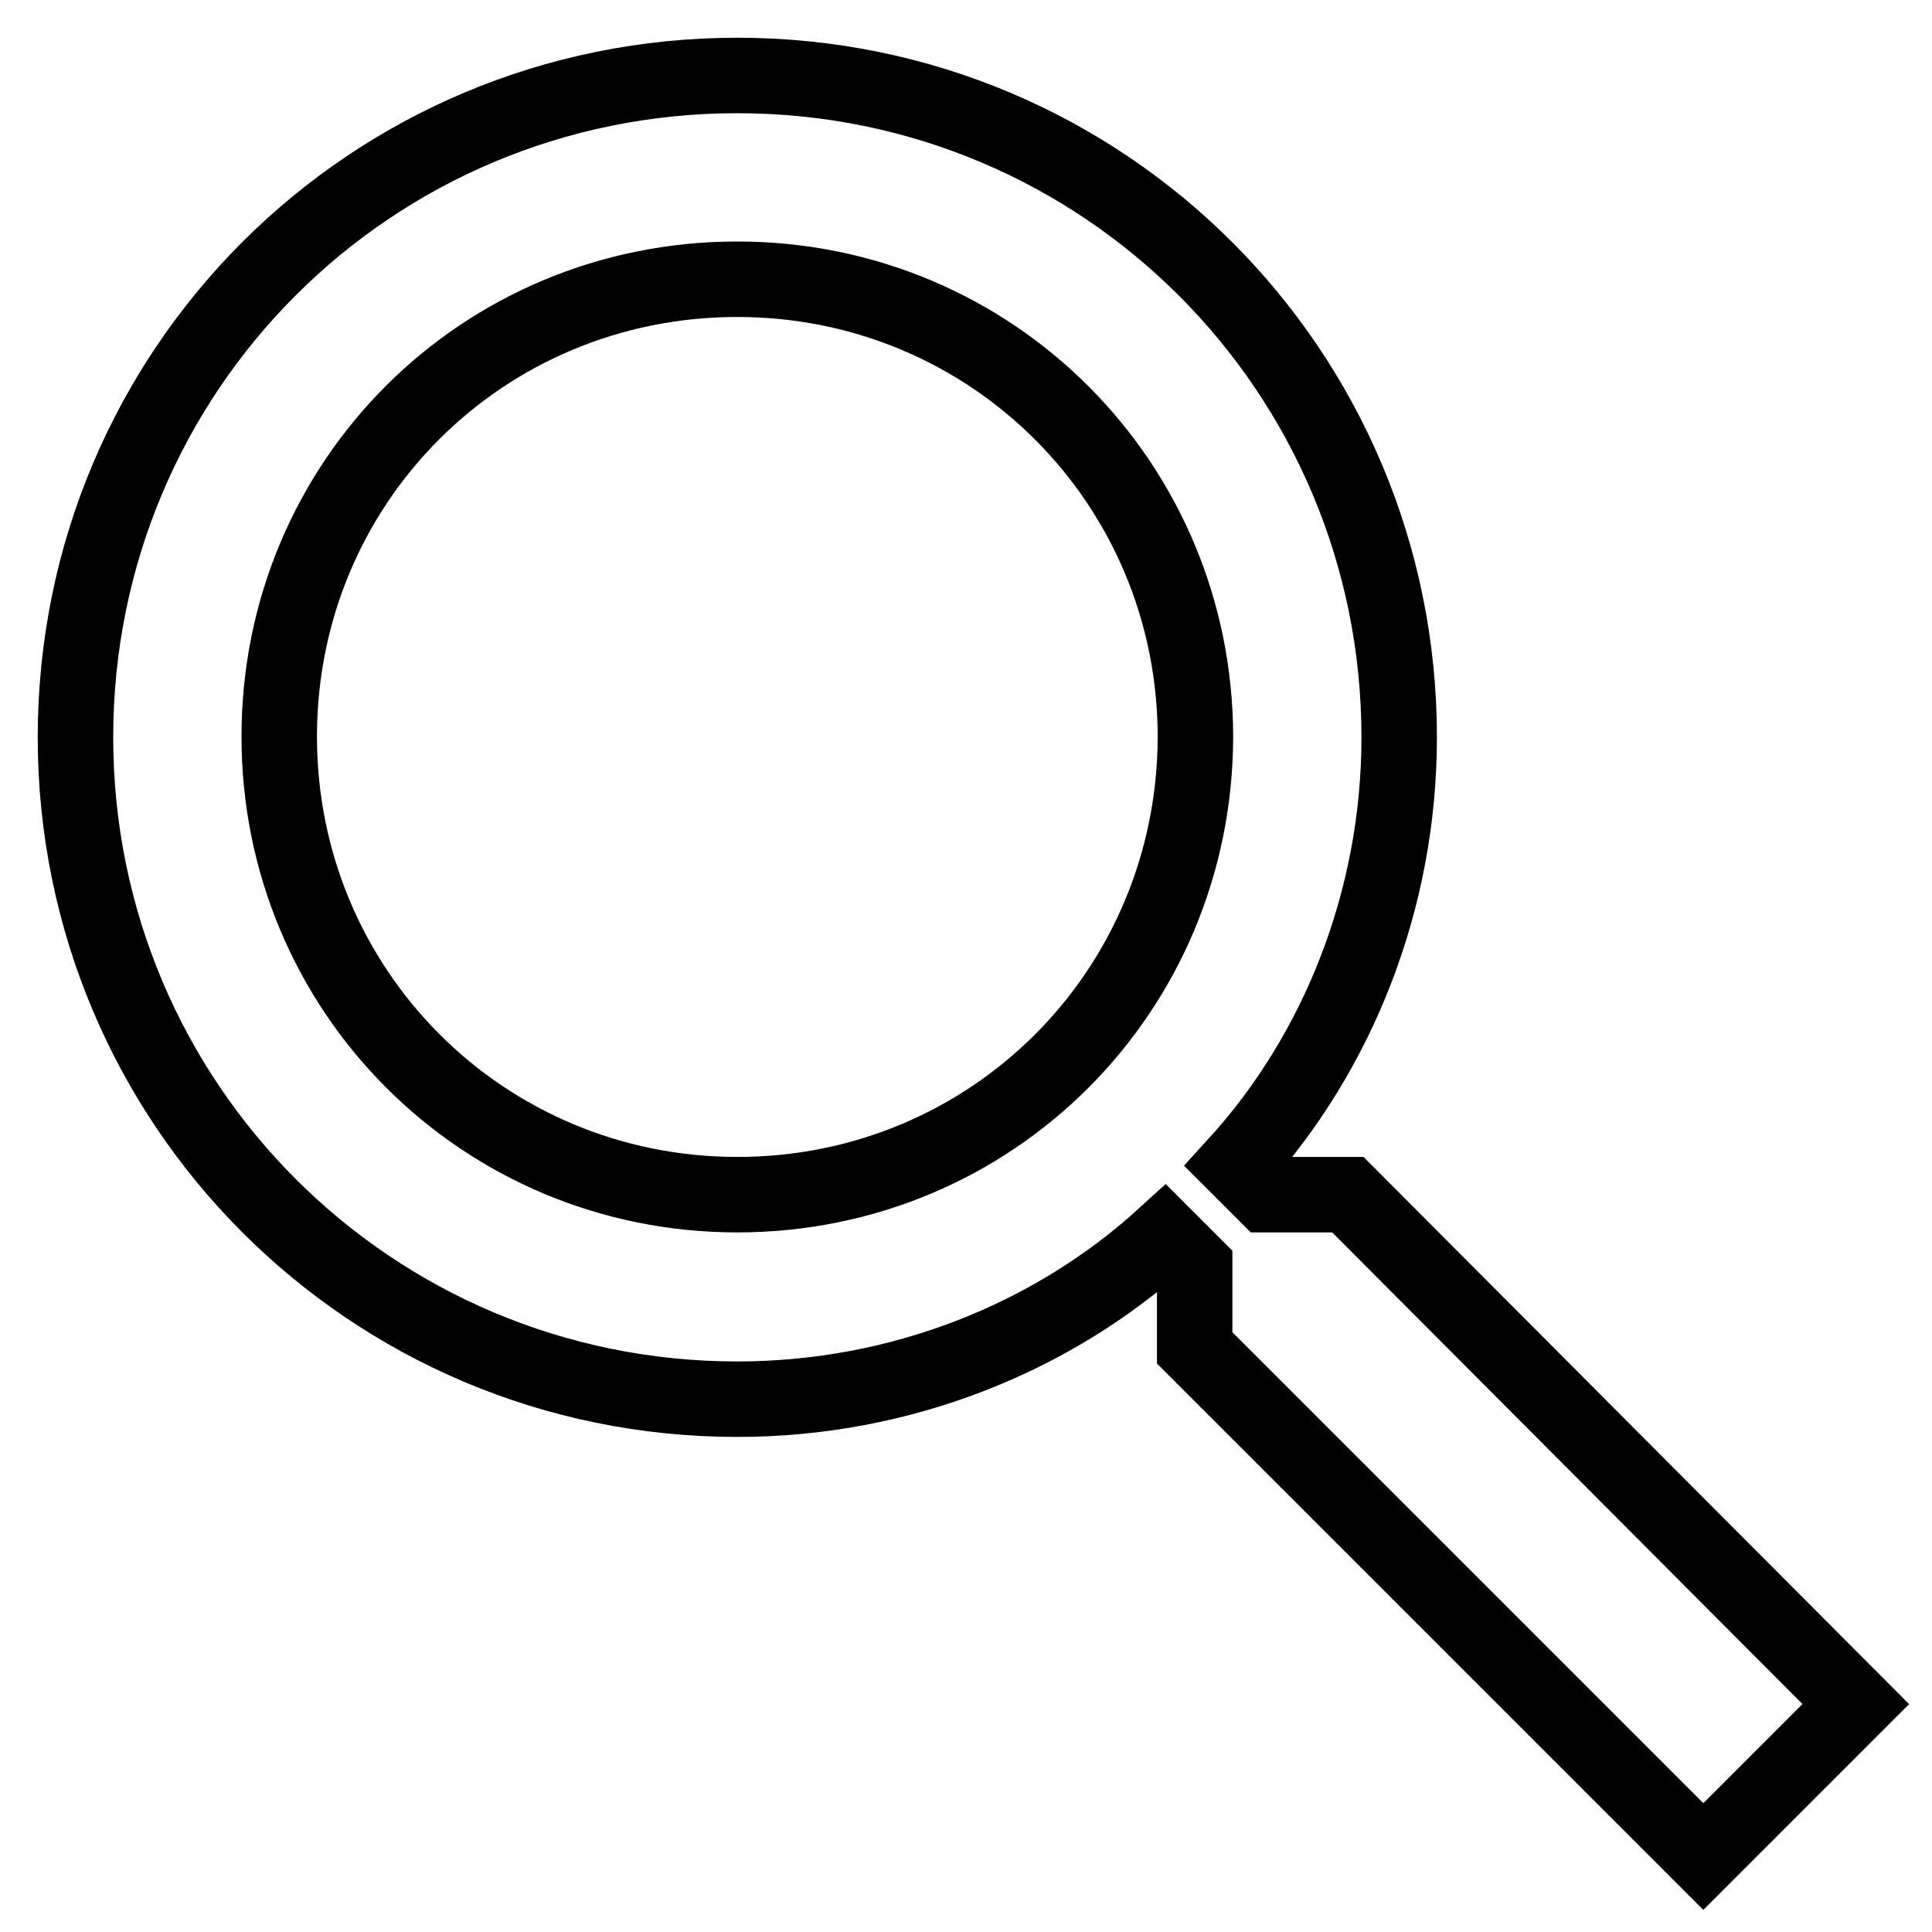
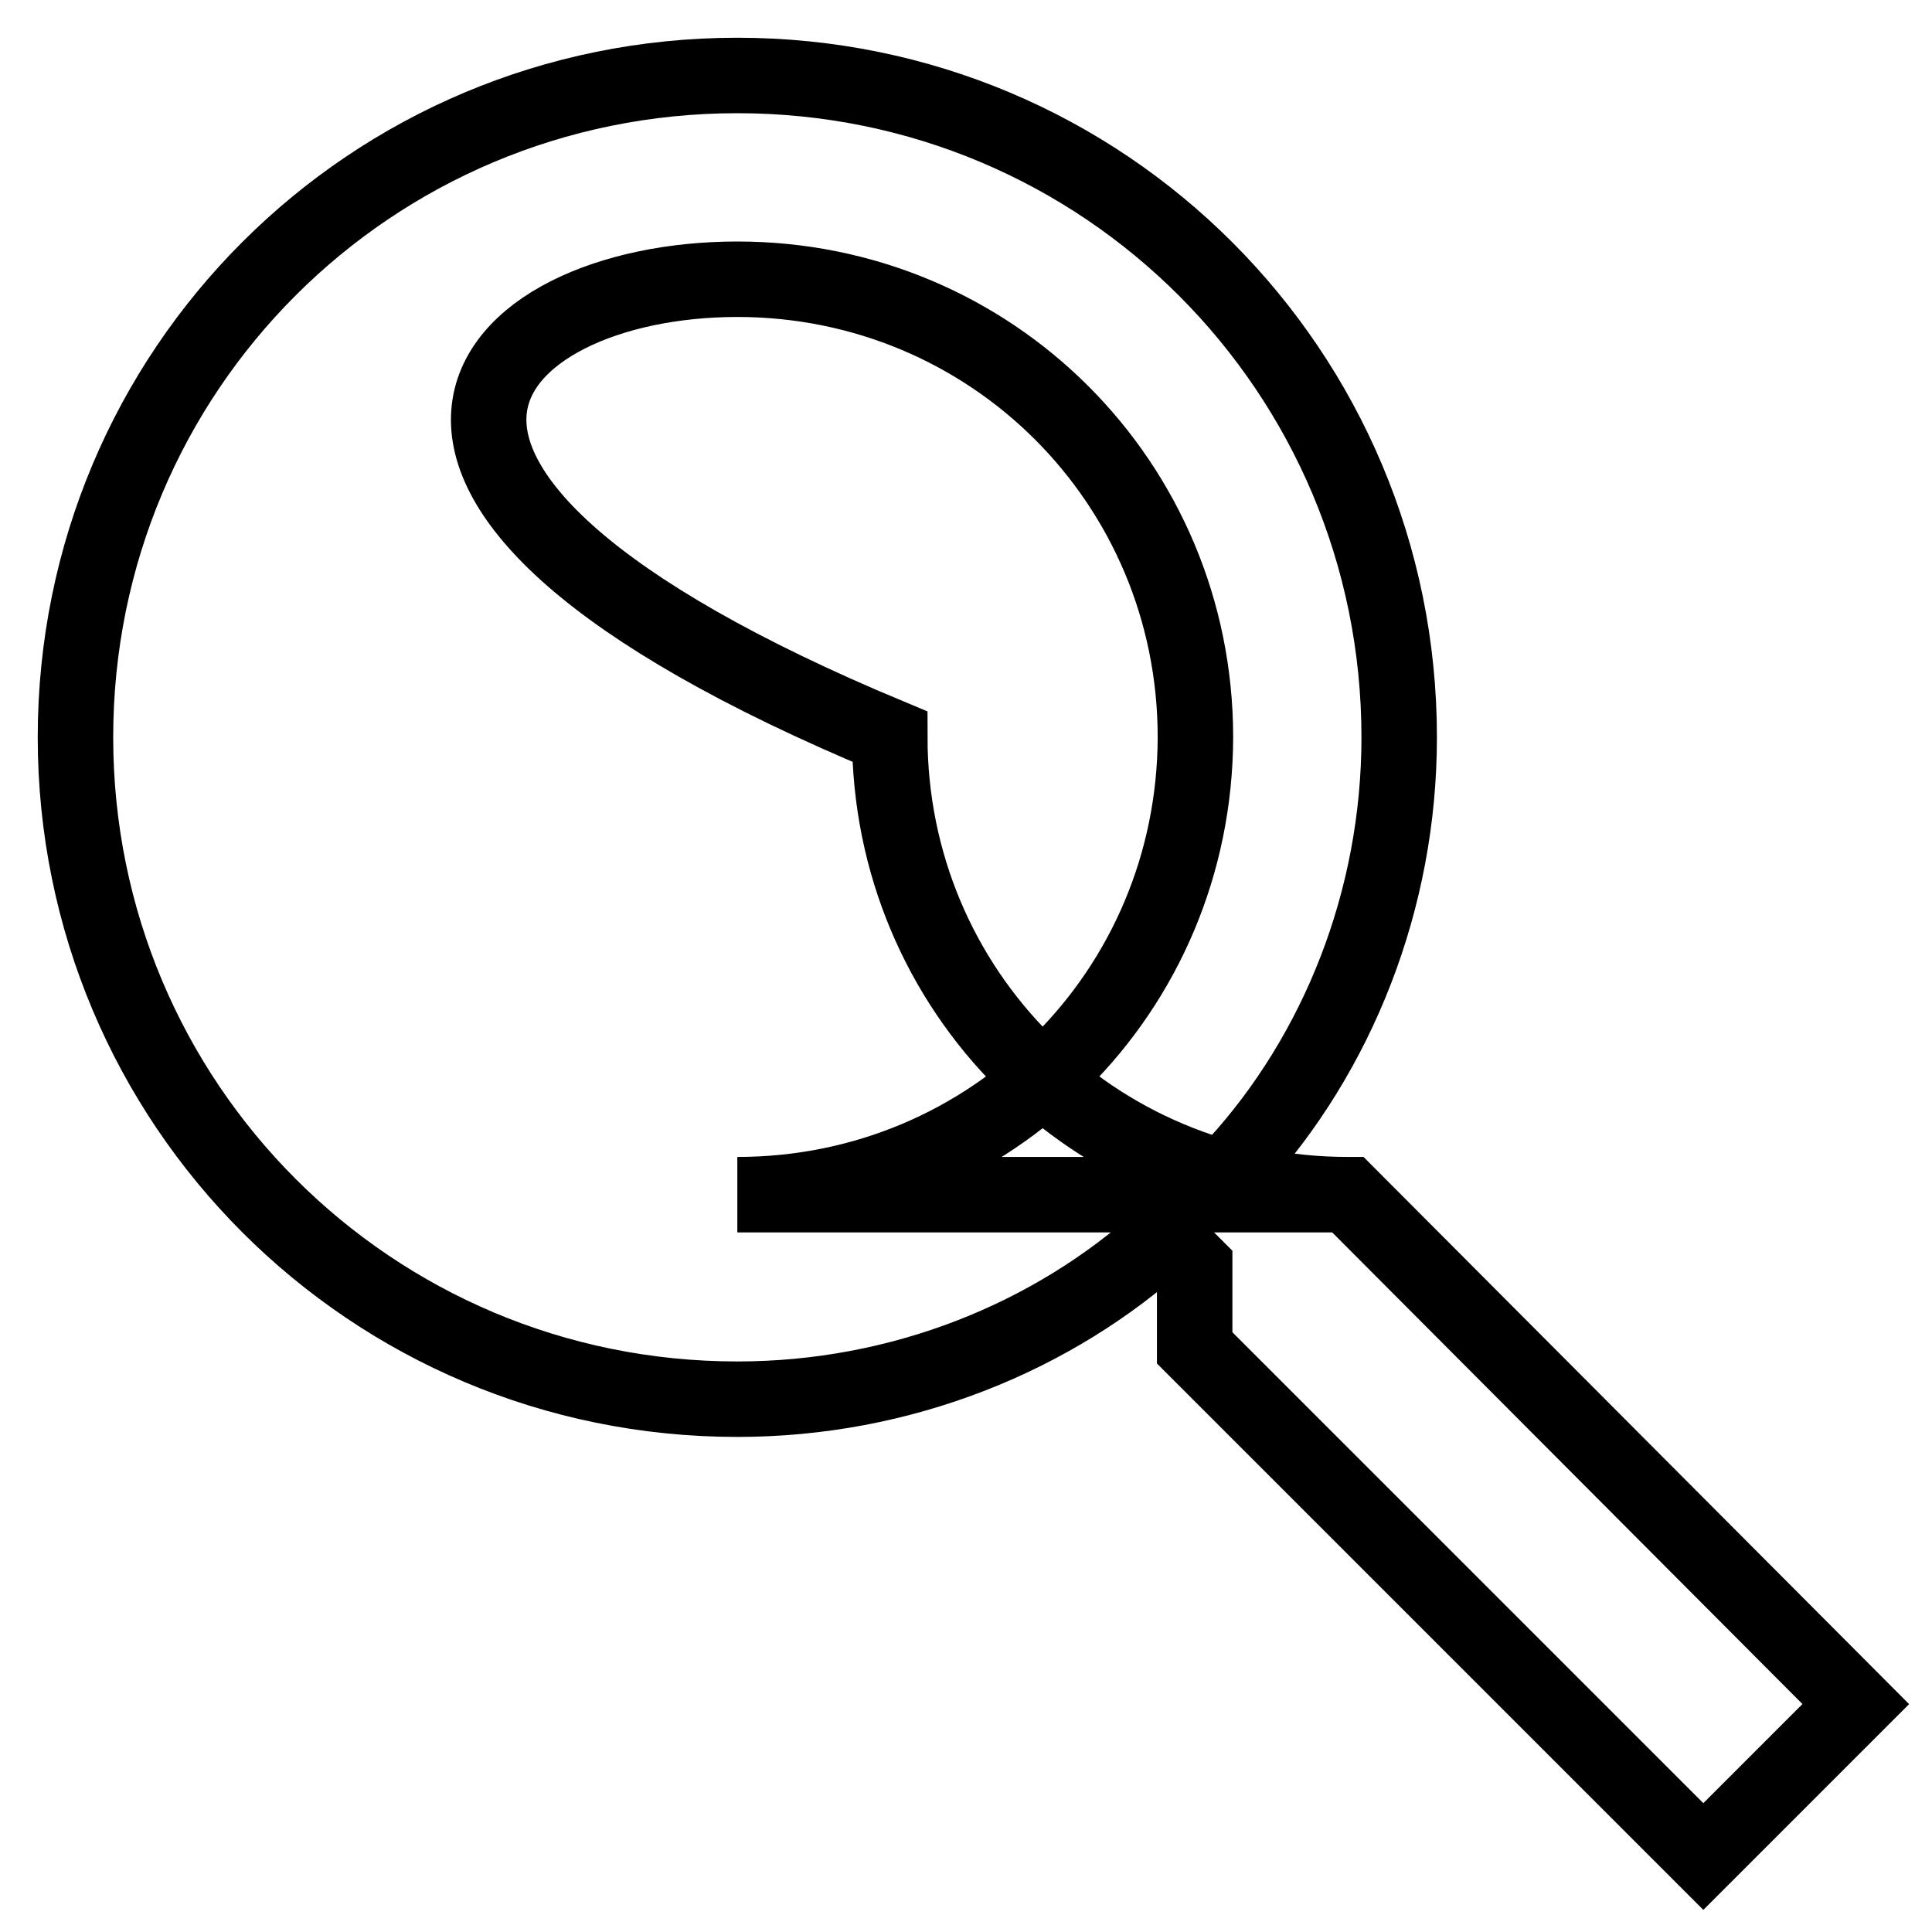
<svg xmlns="http://www.w3.org/2000/svg" version="1.1" x="0px" y="0px" viewBox="0 0 256 256" enable-background="new 0 0 256 256" xml:space="preserve">
  <g>
-     <path stroke-width="10" fill-opacity="0" stroke="#000000" d="M178.6,158.3h-10.8l-4-4c13.5-14.8,21.6-35.1,21.6-56.6c0-48.5-39.1-87.7-87.7-87.7 C49.1,10,10,49.1,10,97.7c0,48.5,39.1,87.7,87.7,87.7c21.6,0,41.8-8.1,56.6-21.6l4,4v10.8l67.4,67.4l20.2-20.2L178.6,158.3 L178.6,158.3z M97.7,158.3c-33.7,0-60.7-27-60.7-60.7C37,63.9,63.9,37,97.7,37c33.7,0,60.7,27,60.7,60.7 C158.3,131.4,131.4,158.3,97.7,158.3L97.7,158.3z" />
+     <path stroke-width="10" fill-opacity="0" stroke="#000000" d="M178.6,158.3h-10.8l-4-4c13.5-14.8,21.6-35.1,21.6-56.6c0-48.5-39.1-87.7-87.7-87.7 C49.1,10,10,49.1,10,97.7c0,48.5,39.1,87.7,87.7,87.7c21.6,0,41.8-8.1,56.6-21.6l4,4v10.8l67.4,67.4l20.2-20.2L178.6,158.3 L178.6,158.3z c-33.7,0-60.7-27-60.7-60.7C37,63.9,63.9,37,97.7,37c33.7,0,60.7,27,60.7,60.7 C158.3,131.4,131.4,158.3,97.7,158.3L97.7,158.3z" />
  </g>
</svg>